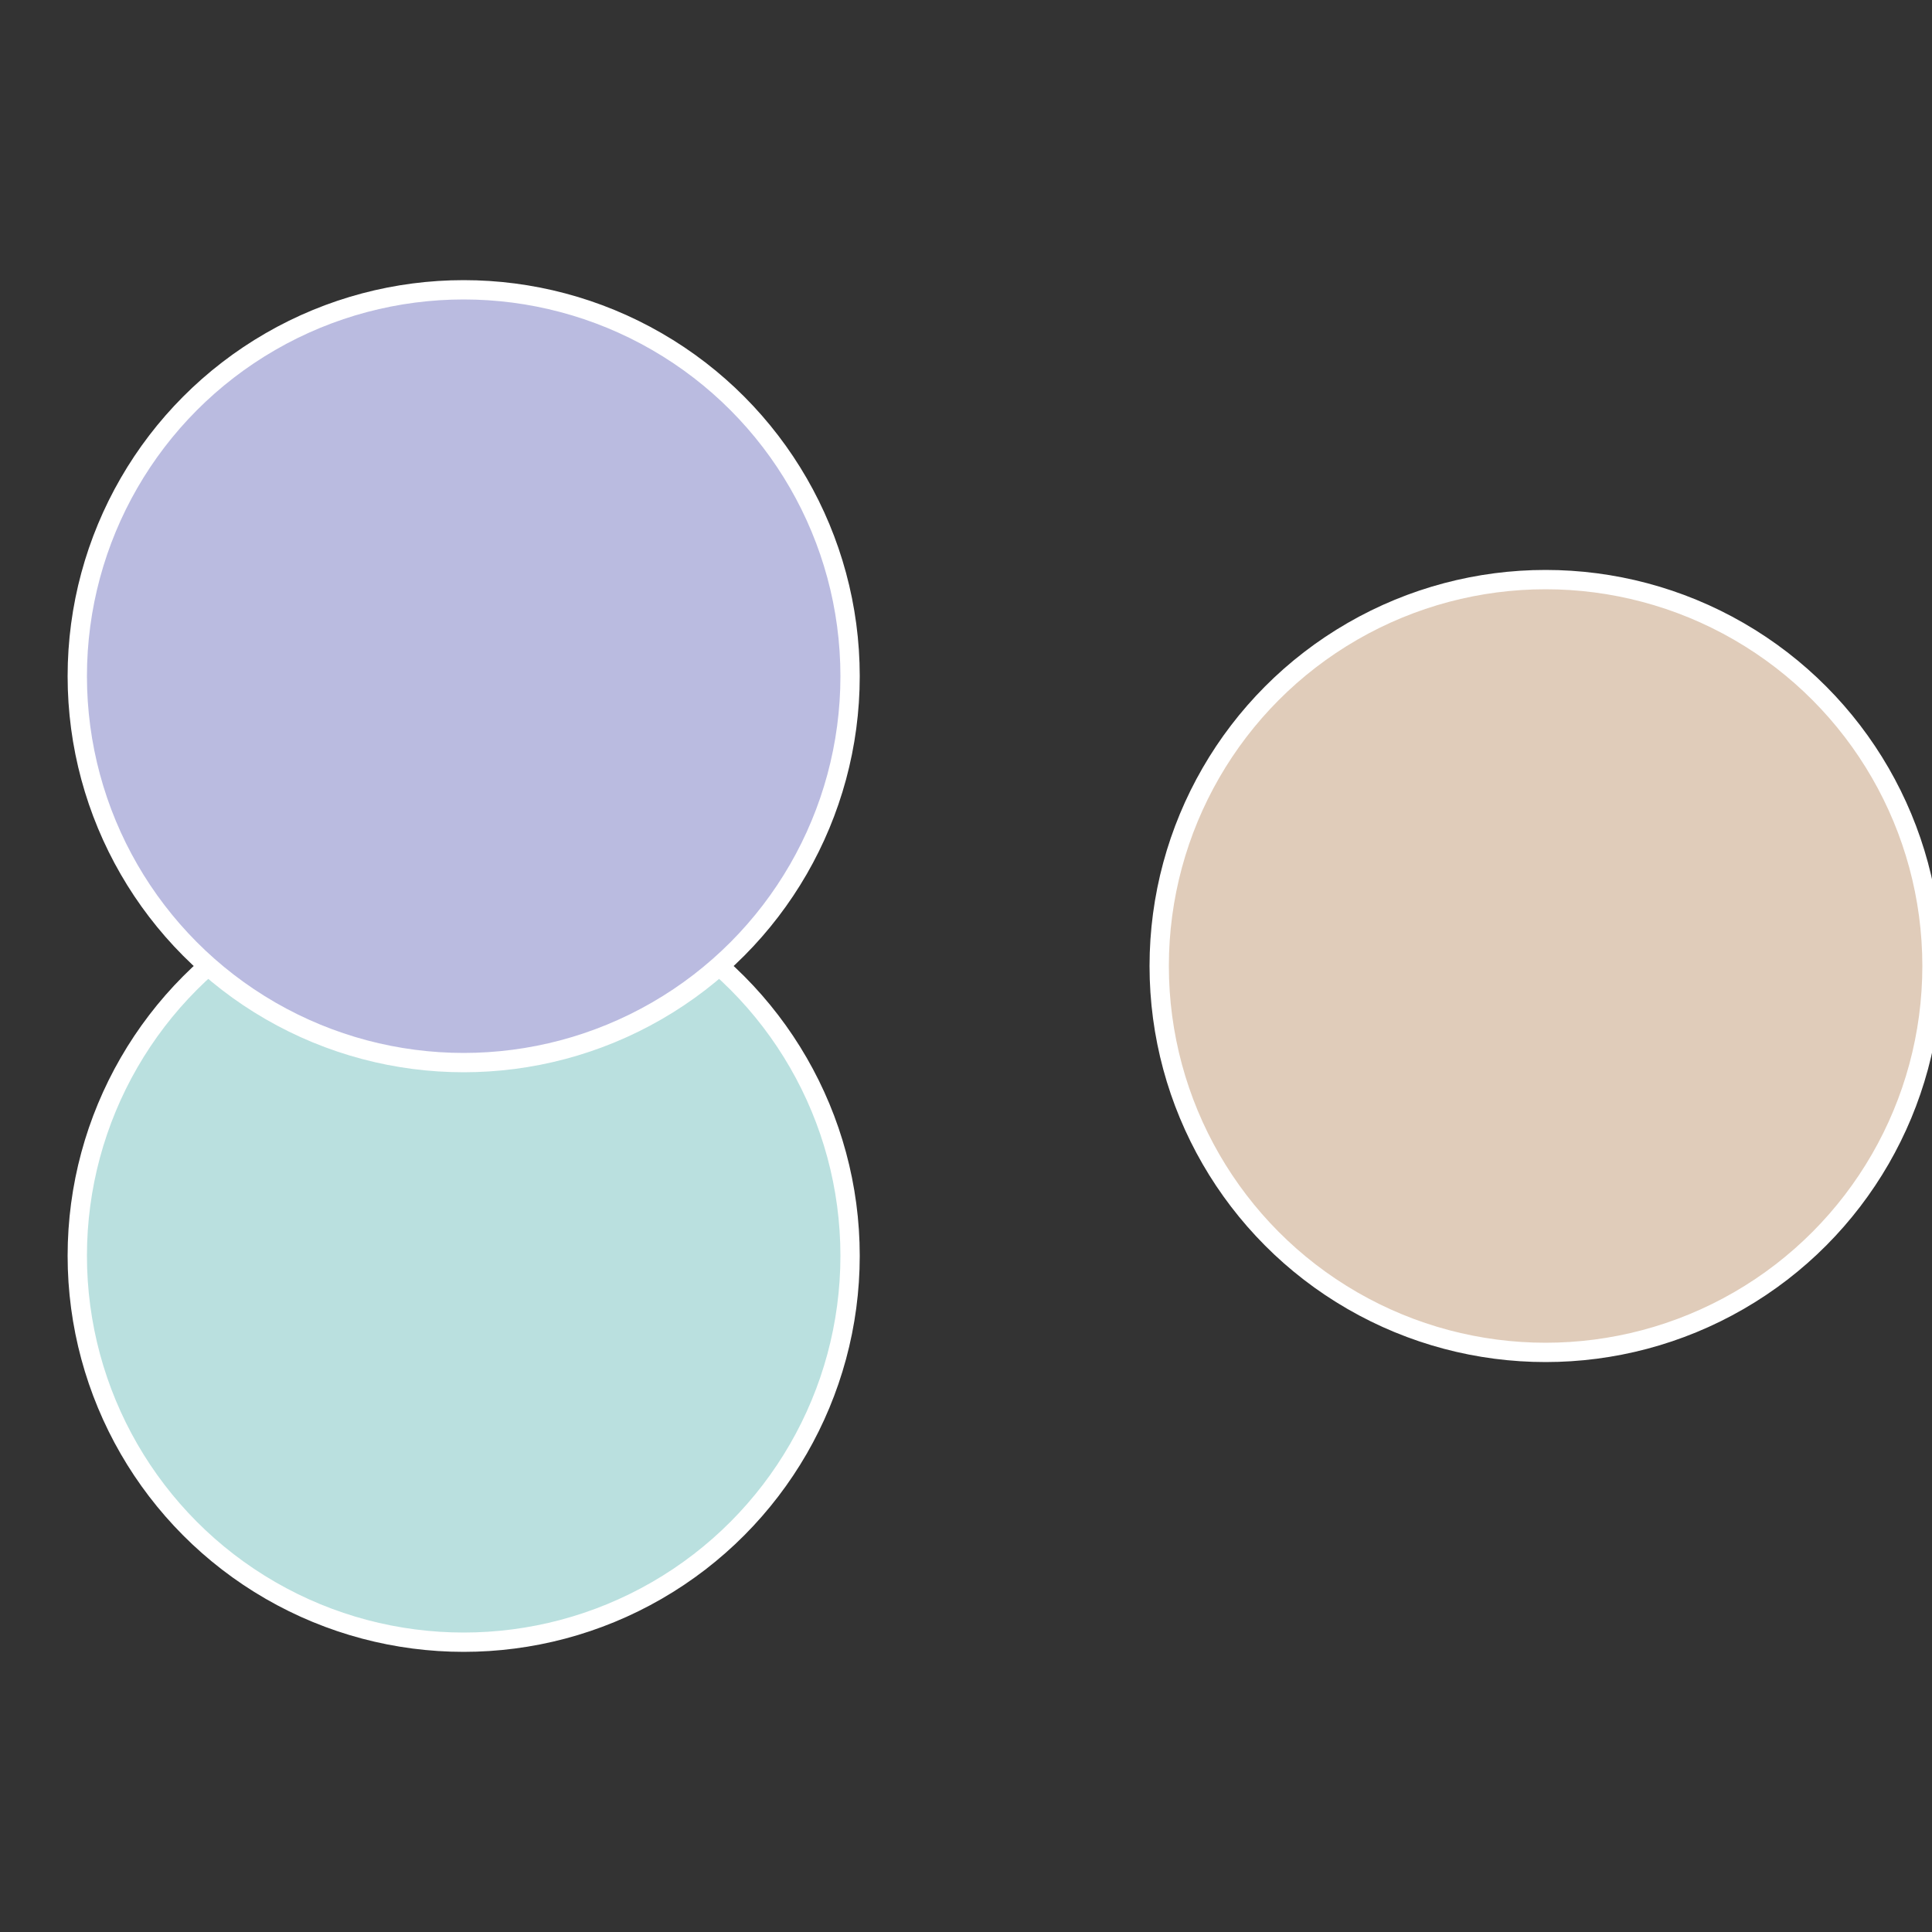
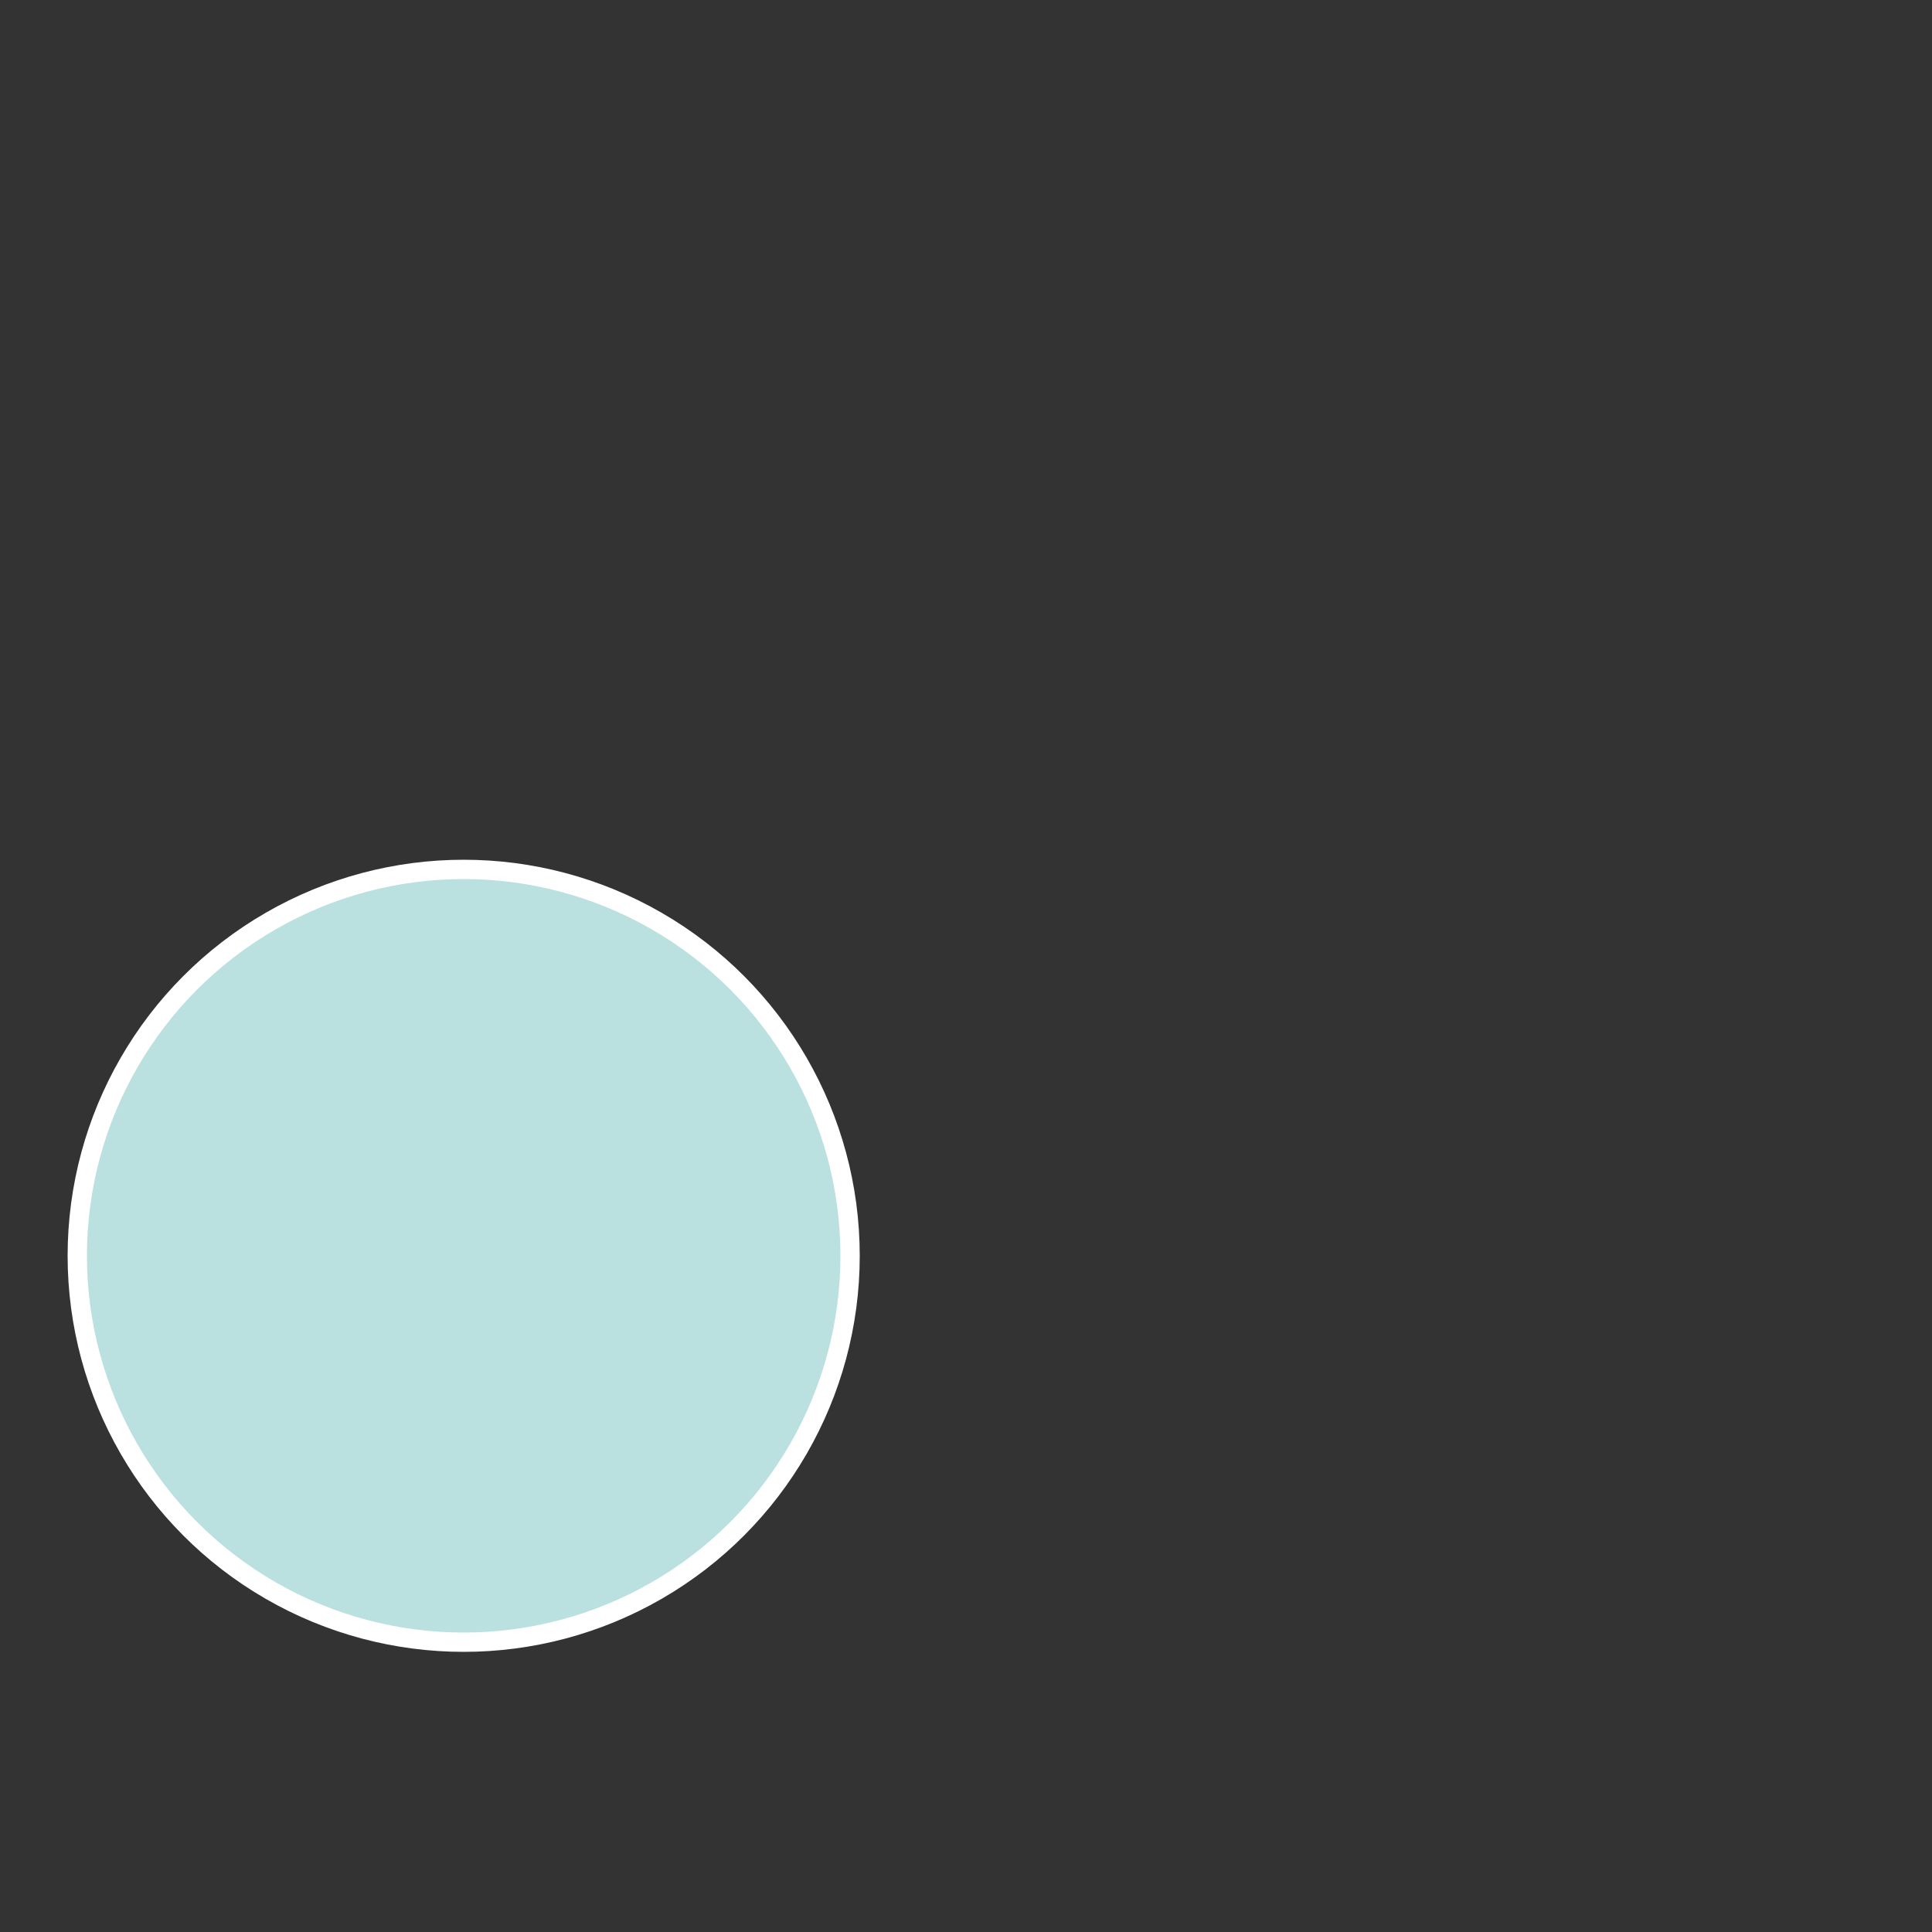
<svg xmlns="http://www.w3.org/2000/svg" width="500" height="500" viewBox="-1 -1 2 2">
  <rect x="-1" y="-1" width="2" height="2" fill="#333333" stroke="none" />
-   <circle cx="0.6" cy="0" r="0.4" fill="#e0ccba" stroke="#fff" stroke-width="1%" />
  <circle cx="-0.52" cy="0.3" r="0.4" fill="#bae0df" stroke="#fff" stroke-width="1%" />
-   <circle cx="-0.52" cy="-0.3" r="0.4" fill="#babbe0" stroke="#fff" stroke-width="1%" />
</svg>